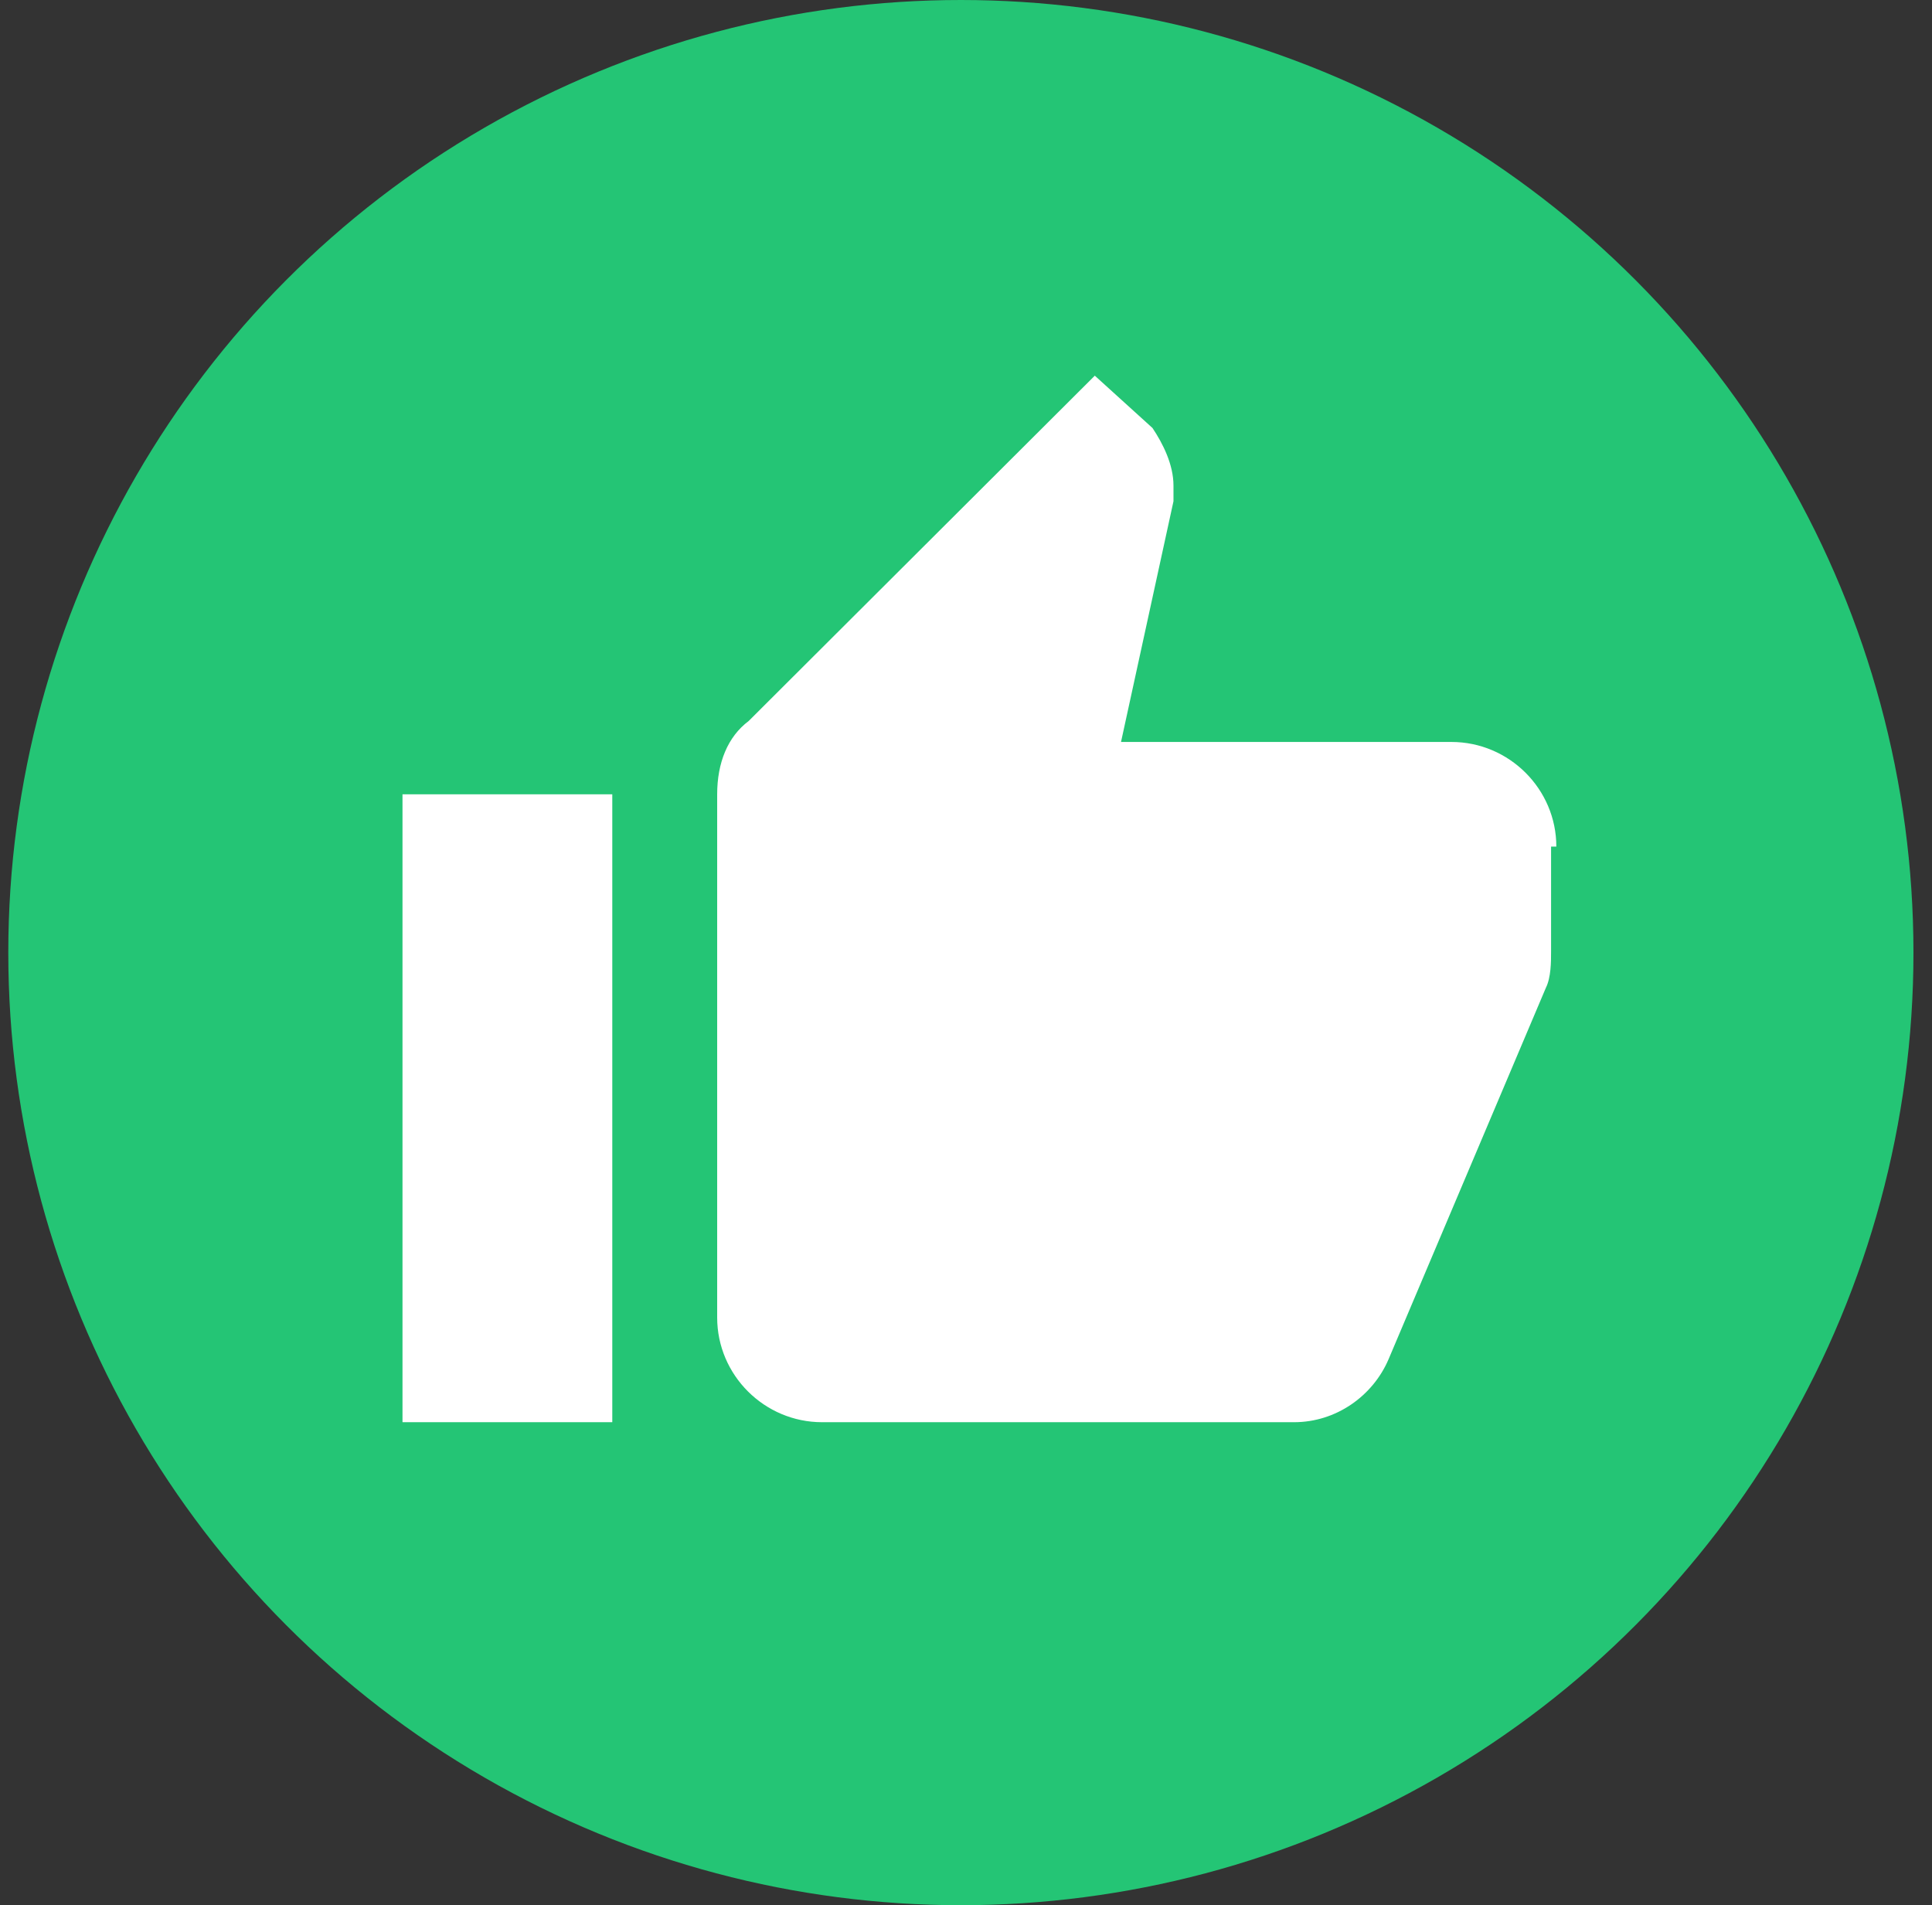
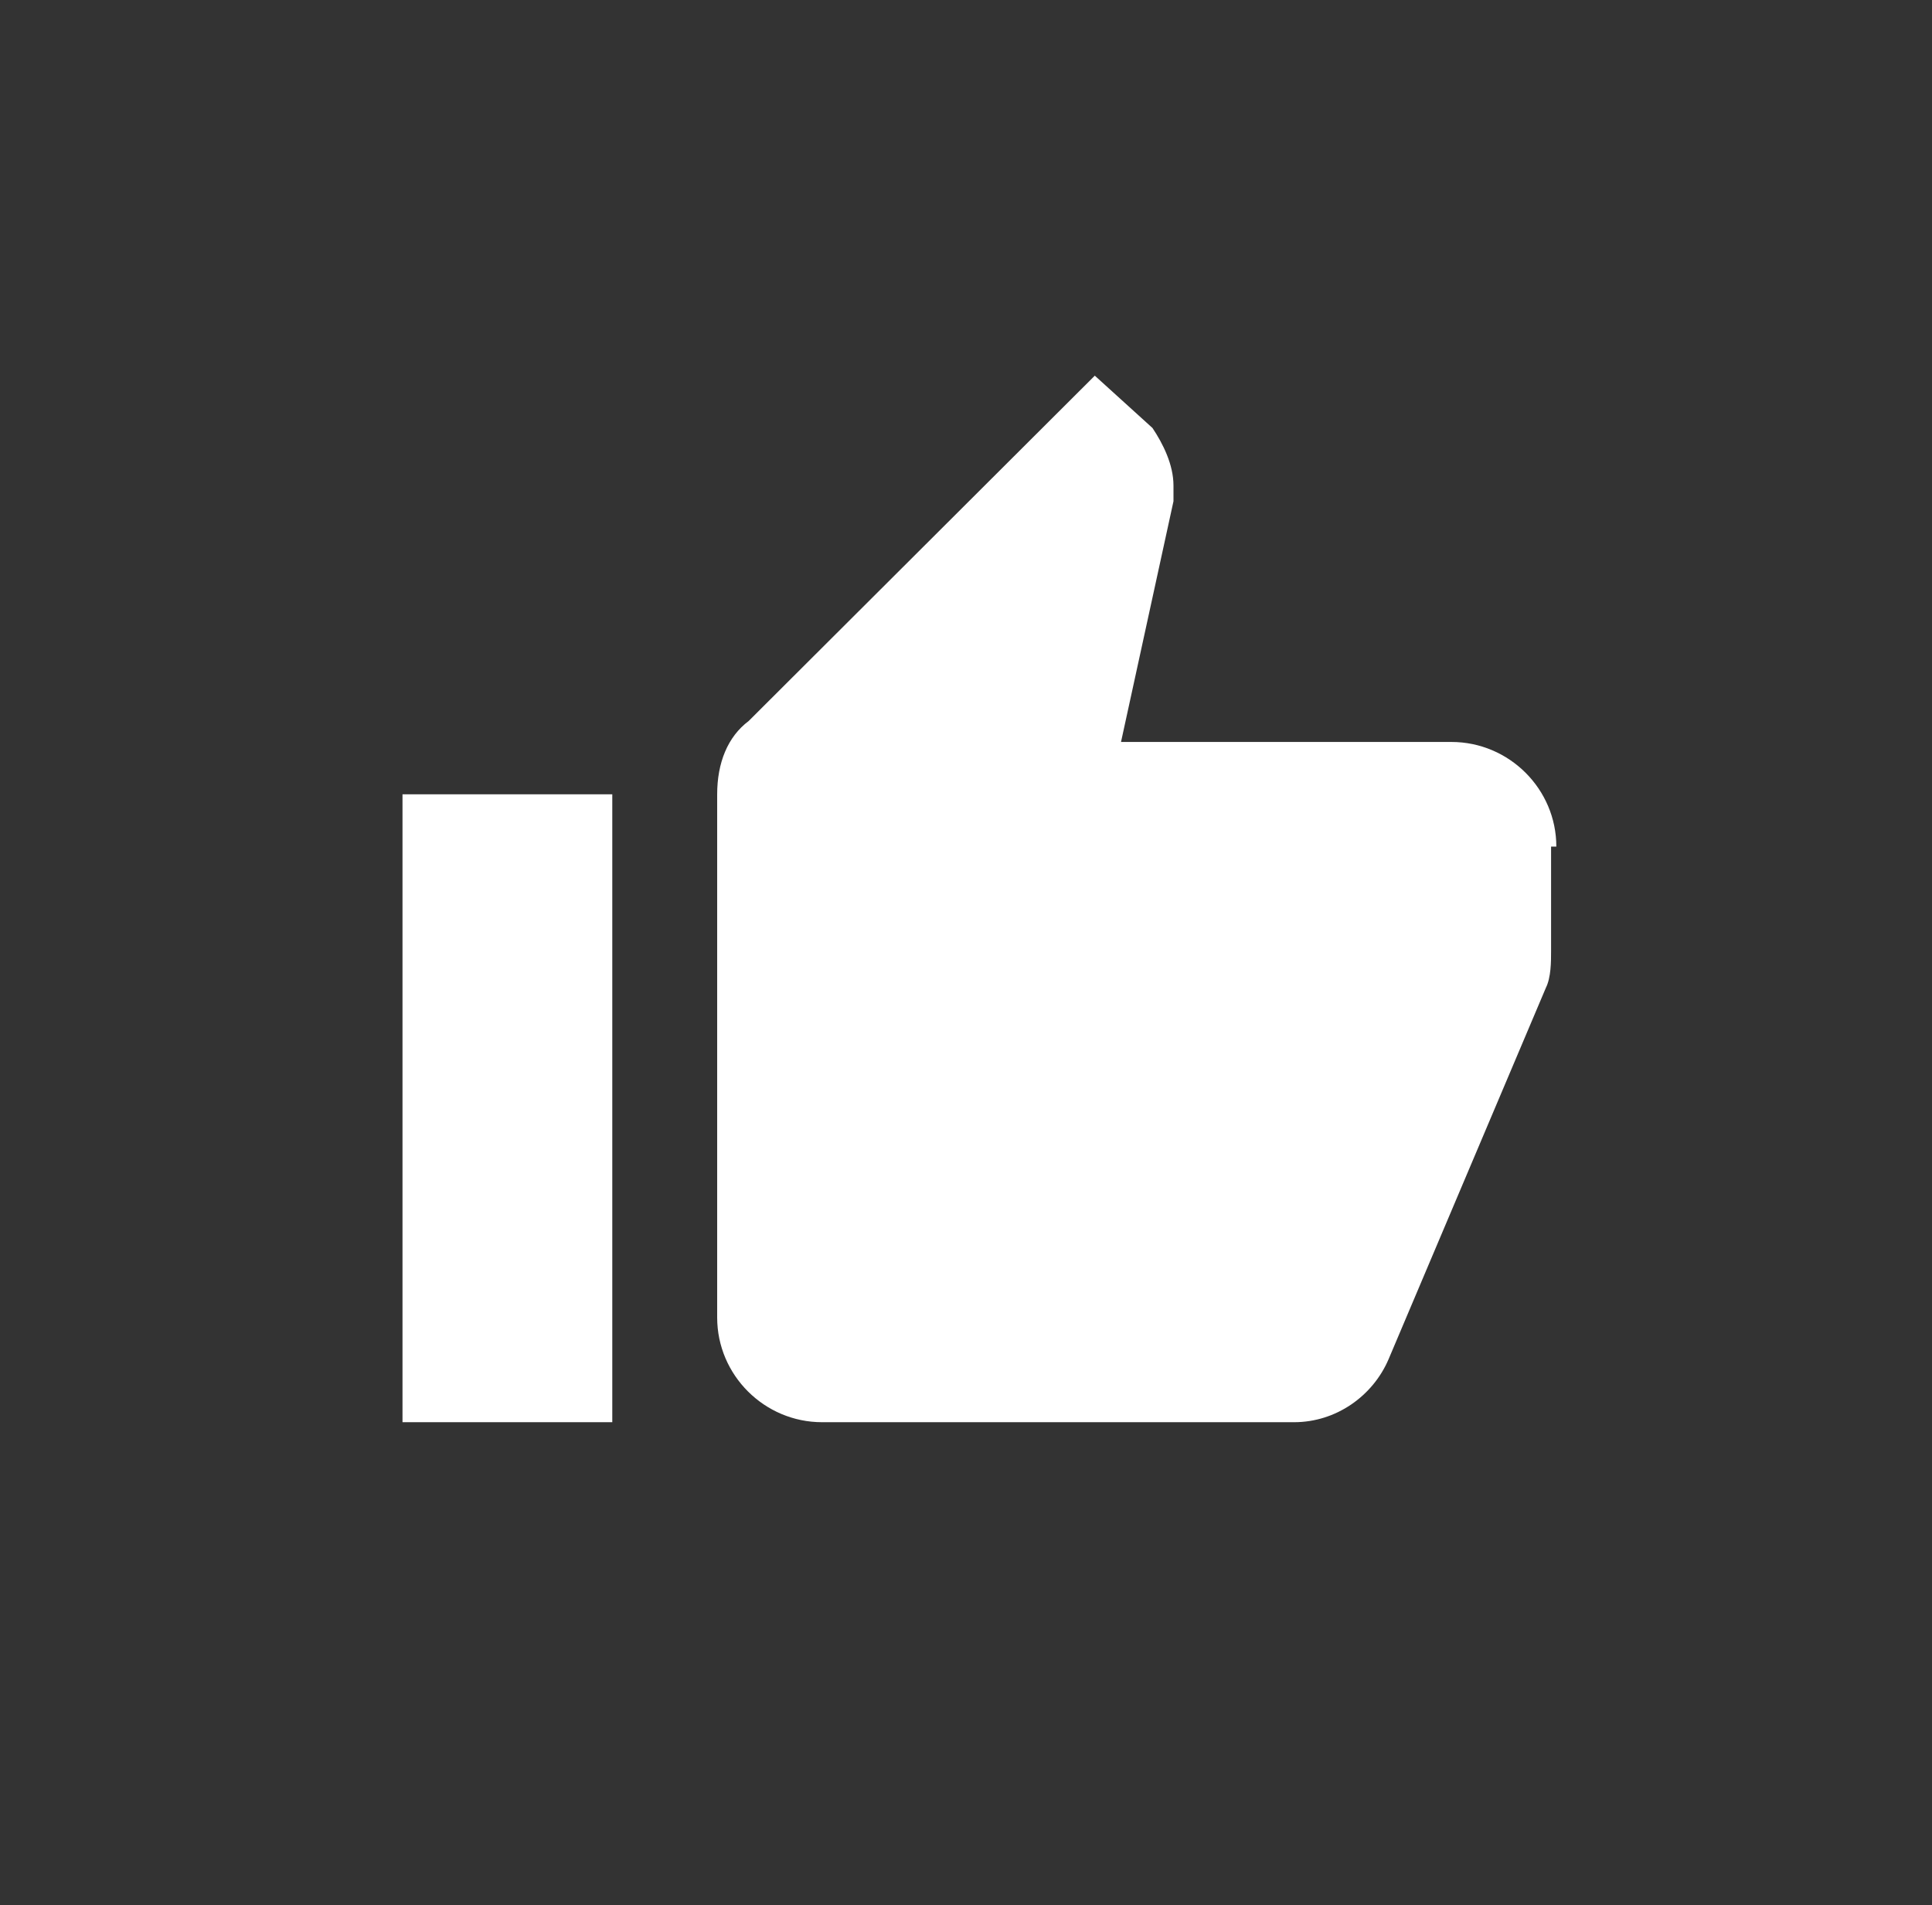
<svg xmlns="http://www.w3.org/2000/svg" width="72" height="71" viewBox="0 0 72 71" fill="none">
  <rect x="0" y="0" width="72" height="71" fill="#333333" stroke="none" />
-   <circle cx="35.5" cy="35.5" r="35.5" transform="translate(0.309)" fill="#24C575" />
  <path d="M0 39H7.818V15.6H0V39ZM43 17.55C43 15.405 41.241 13.65 39.091 13.65H26.777L28.732 4.68C28.732 4.485 28.732 4.29 28.732 4.095C28.732 3.315 28.341 2.535 27.95 1.95L25.8 0L12.9 12.87C12.118 13.455 11.727 14.43 11.727 15.6V35.1C11.727 37.245 13.486 39 15.636 39H33.227C34.791 39 36.159 38.025 36.745 36.66L42.609 22.815C42.804 22.425 42.804 21.84 42.804 21.45V17.55H43C43 17.745 43 17.55 43 17.55Z" transform="translate(15 14)" fill="white" />
</svg>